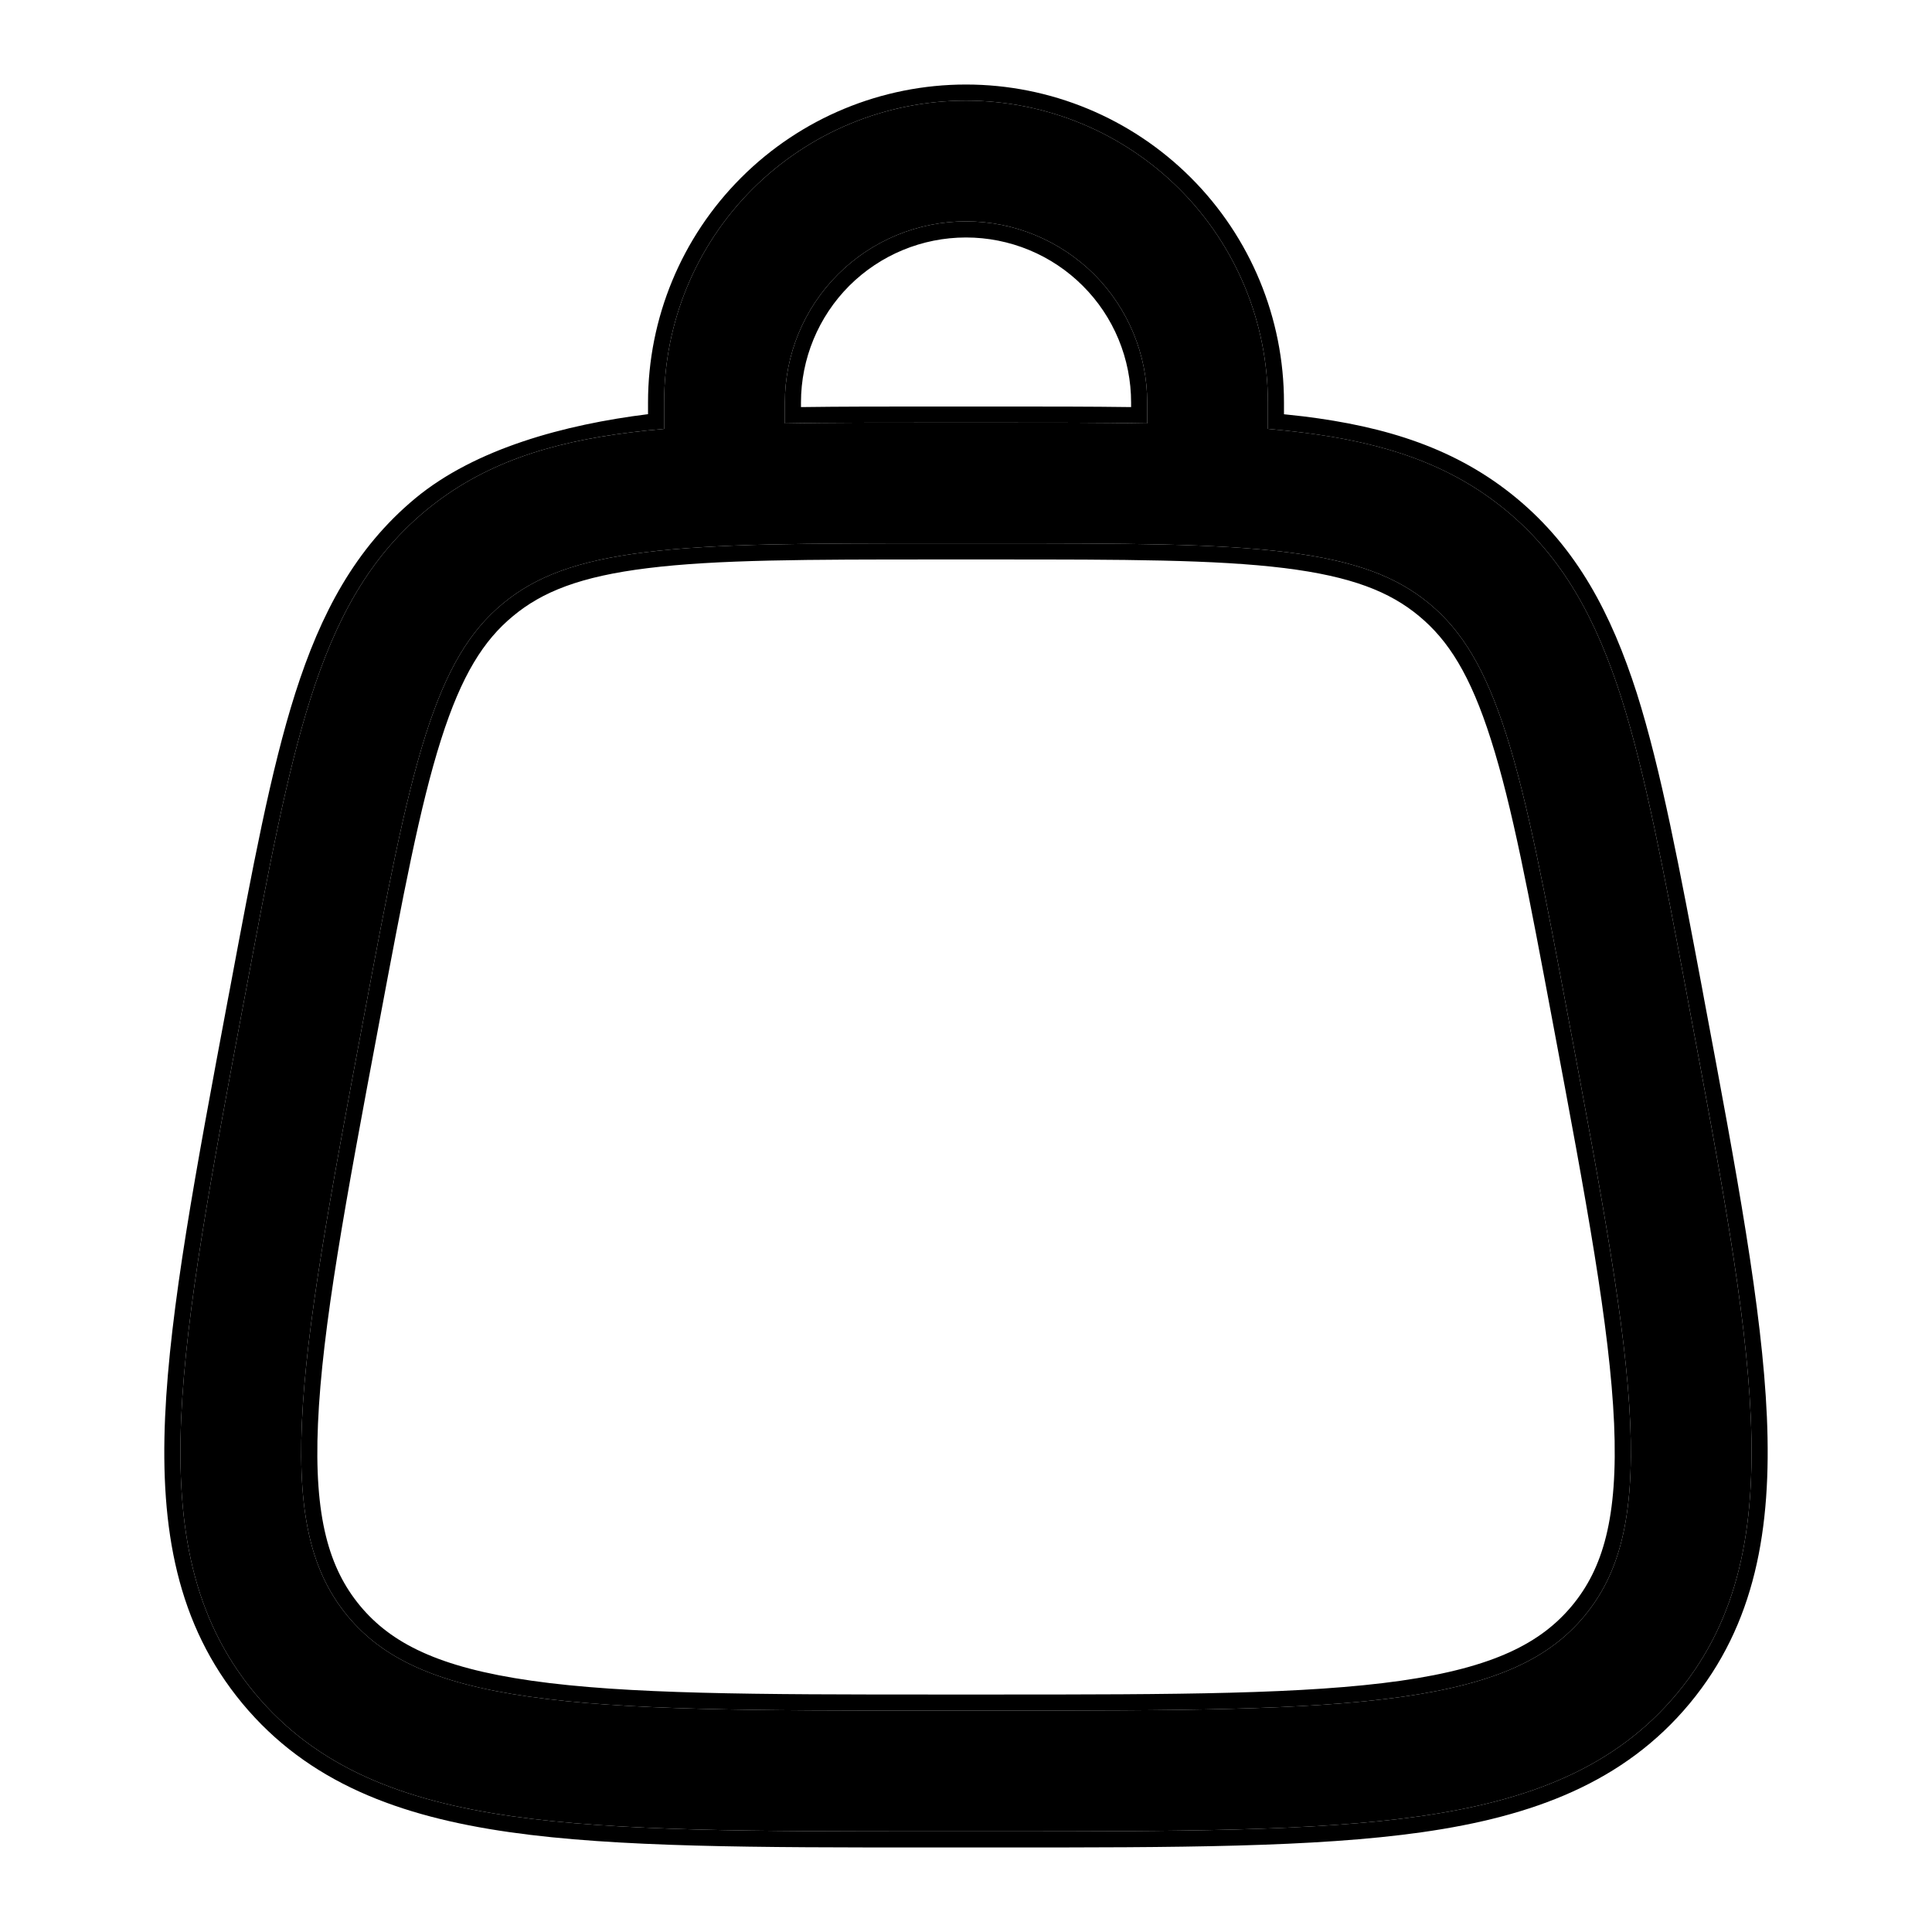
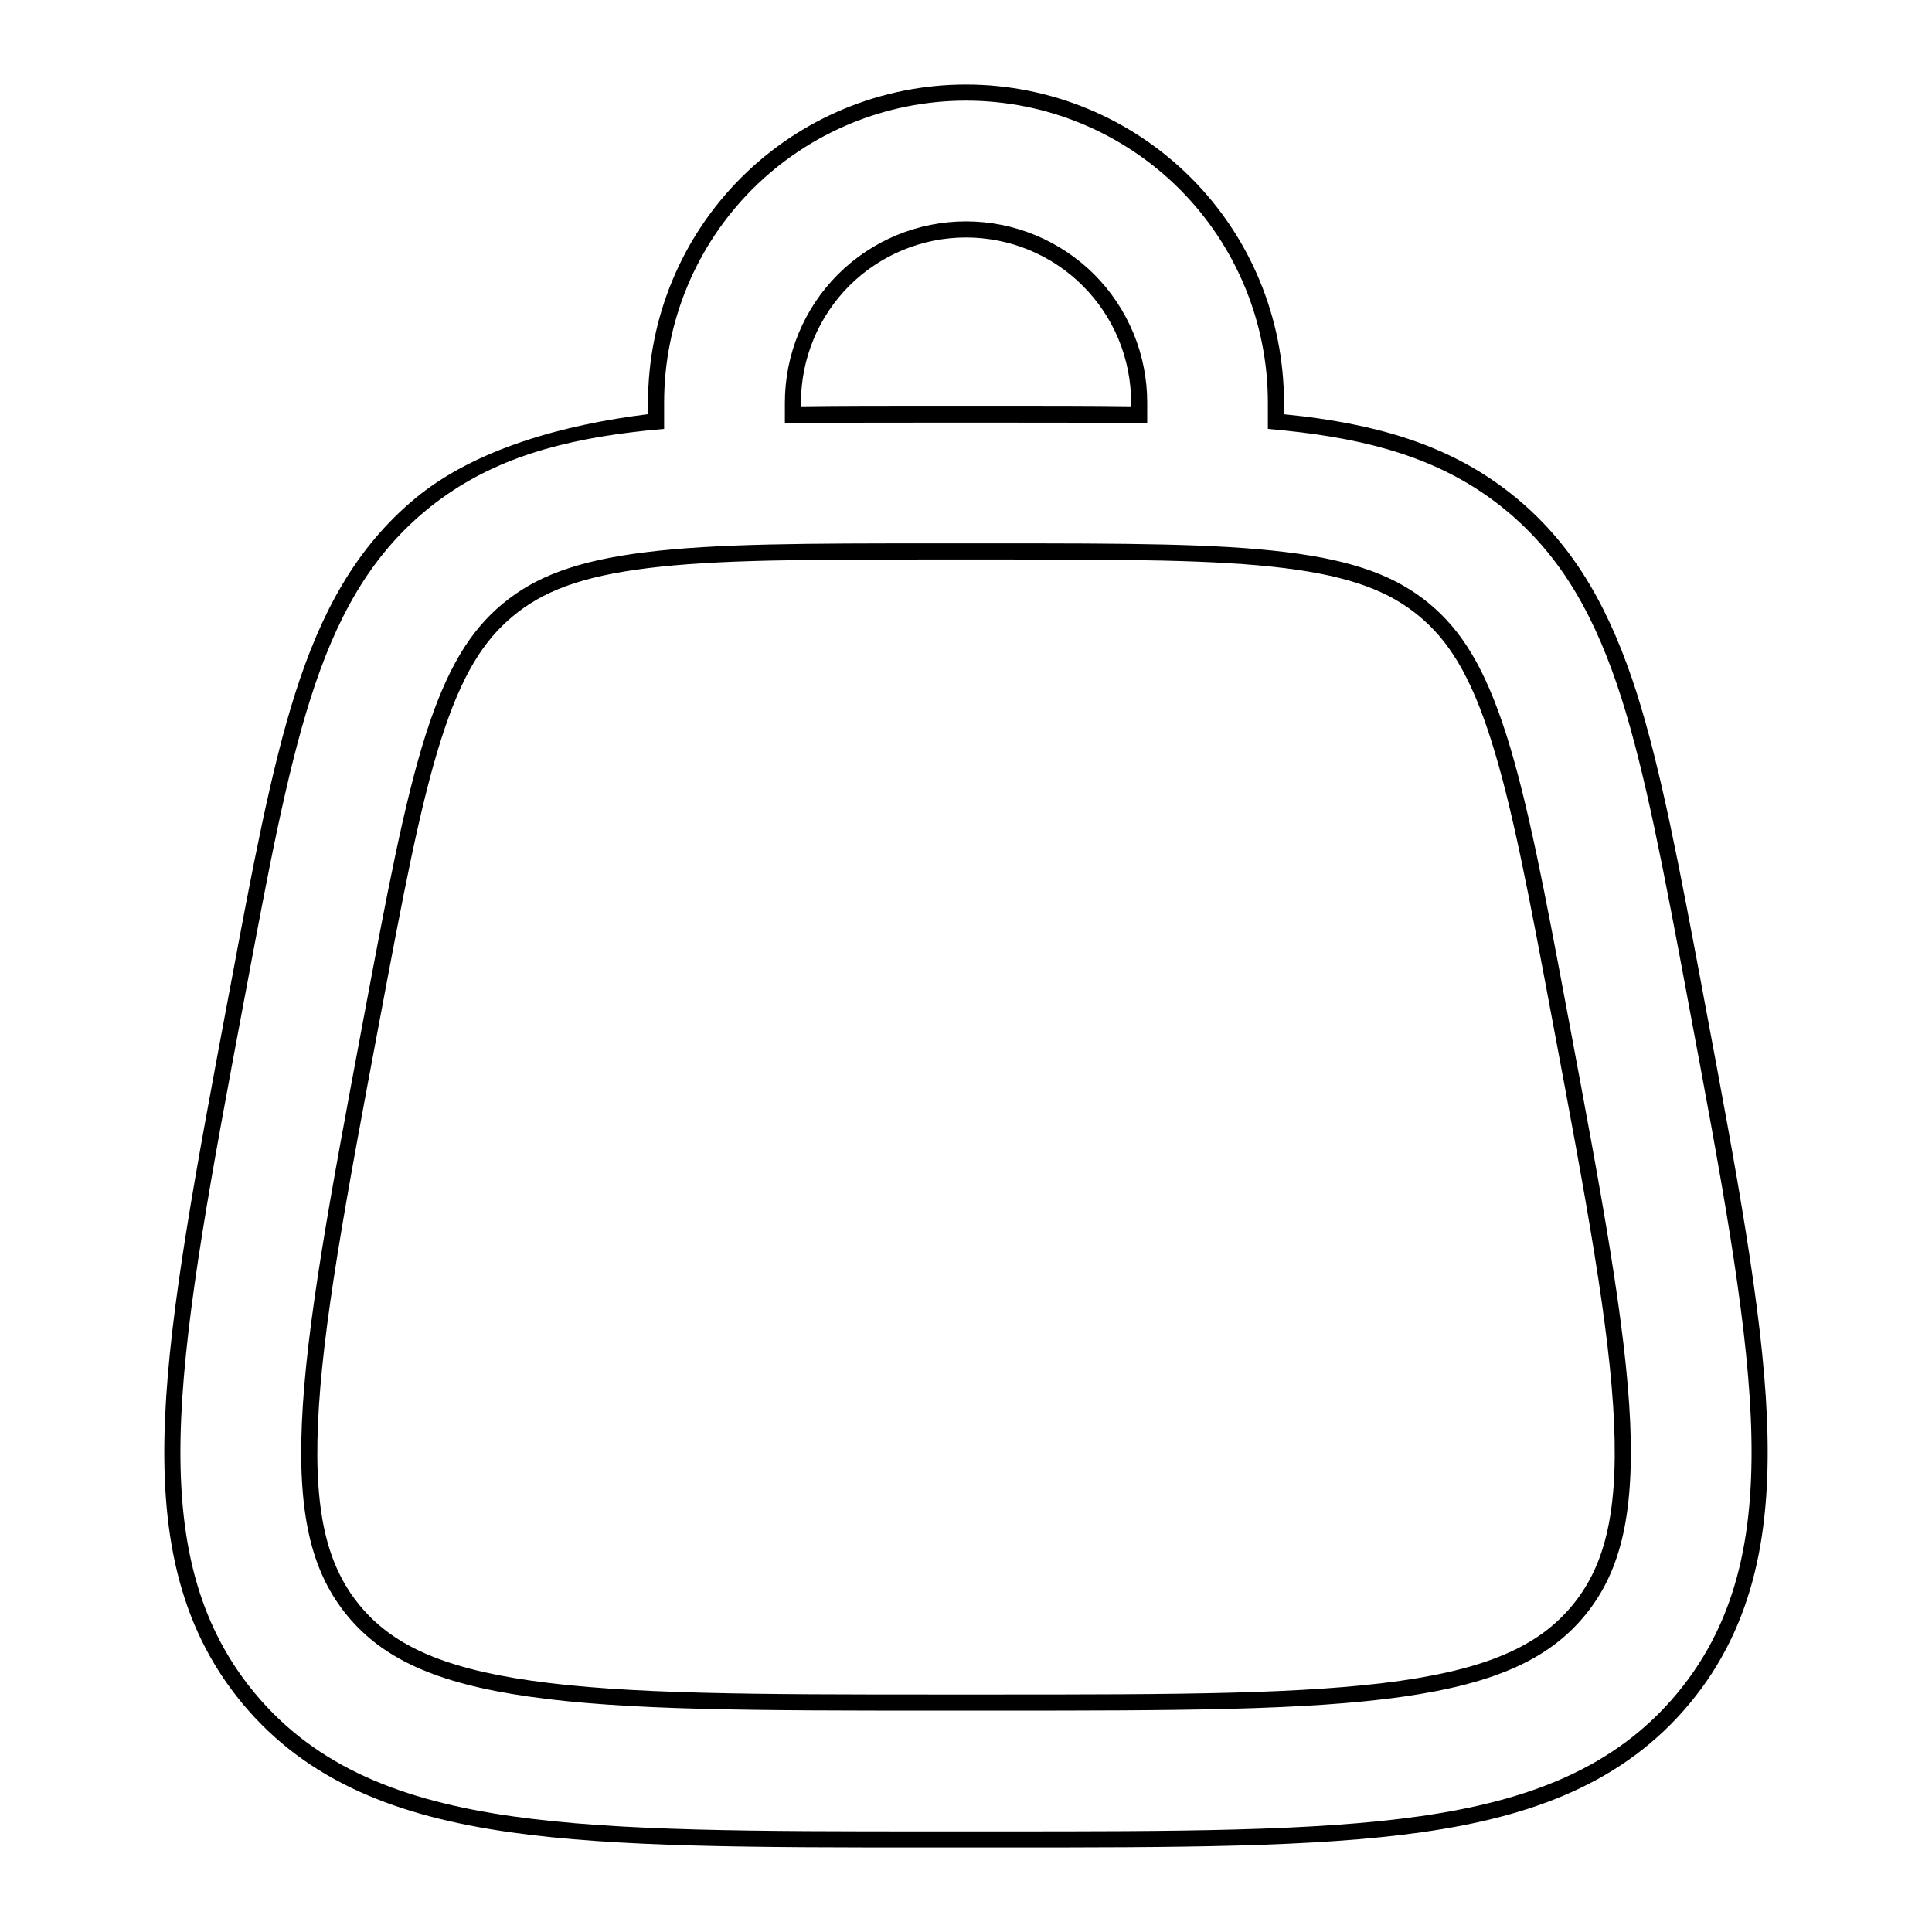
<svg xmlns="http://www.w3.org/2000/svg" width="24" height="24" viewBox="0 0 24 24" fill="none">
-   <path fill-rule="evenodd" clip-rule="evenodd" d="M12 2.75C11.403 2.75 10.831 2.987 10.409 3.409C9.987 3.831 9.75 4.403 9.75 5V5.26C10.307 5.25 10.918 5.25 11.59 5.25H12.411C13.081 5.25 13.693 5.25 14.251 5.26V5C14.251 4.704 14.193 4.412 14.08 4.139C13.966 3.865 13.801 3.617 13.592 3.408C13.383 3.2 13.134 3.034 12.861 2.921C12.588 2.808 12.296 2.75 12 2.75ZM15.75 5.328V5C15.75 4.005 15.355 3.051 14.652 2.348C13.948 1.645 12.995 1.25 12 1.25C11.005 1.25 10.052 1.645 9.348 2.348C8.645 3.051 8.25 4.005 8.25 5V5.328C8.107 5.34 7.97 5.354 7.836 5.371C6.826 5.496 5.994 5.758 5.286 6.345C4.579 6.932 4.168 7.702 3.859 8.672C3.559 9.612 3.333 10.819 3.049 12.338L3.028 12.448C2.626 14.591 2.31 16.28 2.251 17.611C2.191 18.976 2.395 20.106 3.165 21.033C3.935 21.961 5.008 22.369 6.36 22.562C7.68 22.75 9.397 22.75 11.578 22.75H12.423C14.603 22.75 16.321 22.75 17.64 22.562C18.992 22.369 20.066 21.961 20.836 21.033C21.606 20.106 21.808 18.976 21.749 17.611C21.691 16.28 21.374 14.591 20.972 12.448L20.952 12.338C20.667 10.819 20.44 9.611 20.142 8.672C19.832 7.702 19.422 6.932 18.714 6.345C18.007 5.758 17.174 5.495 16.164 5.371C16.026 5.354 15.888 5.34 15.75 5.328ZM8.02 6.86C7.165 6.965 6.648 7.164 6.244 7.5C5.841 7.834 5.55 8.305 5.288 9.127C5.021 9.967 4.81 11.085 4.514 12.664C4.098 14.881 3.803 16.464 3.75 17.677C3.698 18.867 3.89 19.557 4.319 20.076C4.749 20.593 5.392 20.908 6.572 21.076C7.772 21.248 9.384 21.25 11.64 21.25H12.36C14.617 21.25 16.227 21.248 17.428 21.077C18.608 20.908 19.251 20.593 19.681 20.076C20.111 19.558 20.302 18.868 20.251 17.676C20.197 16.465 19.902 14.881 19.486 12.664C19.19 11.084 18.98 9.968 18.712 9.127C18.45 8.305 18.16 7.834 17.756 7.499C17.352 7.164 16.836 6.965 15.98 6.859C15.104 6.751 13.967 6.75 12.36 6.75H11.64C10.033 6.75 8.896 6.751 8.02 6.86Z" fill="black" />
  <path fill-rule="evenodd" clip-rule="evenodd" d="M12 2.95C11.456 2.95 10.935 3.166 10.55 3.55C10.166 3.935 9.95 4.456 9.95 5V5.057C10.453 5.05 10.998 5.05 11.589 5.05H12.412C13.001 5.05 13.547 5.05 14.051 5.057V5C14.051 4.731 13.998 4.464 13.895 4.215C13.792 3.966 13.641 3.74 13.45 3.55C13.26 3.36 13.034 3.209 12.785 3.106C12.536 3.003 12.269 2.95 12 2.95ZM14.251 5C14.251 4.704 14.193 4.412 14.08 4.139C13.966 3.865 13.801 3.617 13.592 3.408C13.383 3.2 13.134 3.034 12.861 2.921C12.588 2.808 12.296 2.75 12 2.75C11.403 2.75 10.831 2.987 10.409 3.409C9.987 3.831 9.75 4.403 9.75 5V5.26C9.816 5.259 9.883 5.258 9.95 5.257C10.453 5.25 10.998 5.25 11.59 5.25H12.411C13.002 5.25 13.548 5.25 14.051 5.257C14.118 5.258 14.185 5.259 14.251 5.26V5ZM5.286 6.345C5.994 5.758 6.826 5.496 7.836 5.371C7.97 5.354 8.107 5.34 8.25 5.328V5C8.25 4.005 8.645 3.051 9.348 2.348C10.052 1.645 11.005 1.25 12 1.25C12.995 1.25 13.948 1.645 14.652 2.348C15.355 3.051 15.75 4.005 15.75 5V5.328C15.888 5.34 16.026 5.354 16.164 5.371C17.174 5.495 18.007 5.758 18.714 6.345C19.422 6.932 19.832 7.702 20.142 8.672C20.44 9.611 20.667 10.819 20.952 12.338L20.972 12.448L20.973 12.453C21.375 14.594 21.691 16.281 21.749 17.611C21.808 18.976 21.606 20.106 20.836 21.033C20.066 21.961 18.992 22.369 17.64 22.562C16.321 22.75 14.603 22.75 12.423 22.75H11.578C9.397 22.75 7.68 22.75 6.36 22.562C5.008 22.369 3.935 21.961 3.165 21.033C2.395 20.106 2.191 18.976 2.251 17.611C2.31 16.28 2.626 14.591 3.028 12.448L3.049 12.338C3.333 10.819 3.559 9.612 3.859 8.672C4.168 7.702 4.579 6.932 5.286 6.345ZM3.668 8.611C3.984 7.621 4.411 6.812 5.158 6.191C5.907 5.57 7.02 5.273 8.05 5.145M3.668 8.611C3.364 9.565 3.136 10.786 2.853 12.3L2.832 12.41C2.431 14.548 2.111 16.253 2.051 17.602C1.99 18.99 2.196 20.179 3.011 21.161C3.826 22.143 4.957 22.564 6.332 22.76C7.666 22.95 9.394 22.95 11.562 22.95H12.439C14.606 22.95 16.335 22.95 17.668 22.76C19.043 22.564 20.174 22.143 20.99 21.161C21.805 20.179 22.009 18.99 21.949 17.602C21.89 16.258 21.572 14.559 21.173 12.432L21.169 12.412L21.169 12.411L21.149 12.302L21.149 12.301C20.864 10.787 20.635 9.565 20.333 8.611C20.016 7.622 19.59 6.812 18.842 6.191C18.094 5.57 17.219 5.299 16.188 5.172C16.109 5.163 16.029 5.154 15.95 5.146V5C15.95 3.952 15.534 2.947 14.793 2.207C14.052 1.466 13.048 1.05 12 1.05C10.952 1.05 9.948 1.466 9.207 2.207C8.466 2.947 8.05 3.952 8.05 5V5.145M8.044 7.058C7.21 7.161 6.735 7.351 6.372 7.654C6.009 7.954 5.734 8.385 5.479 9.187C5.216 10.013 5.008 11.117 4.711 12.701C4.293 14.924 4.002 16.49 3.95 17.686C3.899 18.852 4.089 19.484 4.473 19.948C4.858 20.411 5.444 20.713 6.6 20.878C7.783 21.047 9.378 21.05 11.64 21.05H12.36C14.623 21.05 16.216 21.047 17.4 20.879C18.557 20.713 19.142 20.41 19.527 19.948C19.912 19.485 20.101 18.853 20.051 17.685C19.998 16.491 19.707 14.924 19.289 12.701C18.992 11.116 18.785 10.014 18.521 9.188C18.266 8.385 17.992 7.954 17.628 7.653C17.265 7.351 16.791 7.161 15.956 7.057C15.095 6.951 13.972 6.95 12.36 6.95H11.64C10.028 6.95 8.905 6.951 8.044 7.058ZM15.98 6.859C16.836 6.965 17.352 7.164 17.756 7.499C18.16 7.834 18.45 8.305 18.712 9.127C18.98 9.968 19.19 11.084 19.486 12.664C19.902 14.881 20.197 16.465 20.251 17.676C20.302 18.868 20.111 19.558 19.681 20.076C19.251 20.593 18.608 20.908 17.428 21.077C16.227 21.248 14.617 21.25 12.36 21.25H11.64C9.384 21.25 7.772 21.248 6.572 21.076C5.392 20.908 4.749 20.593 4.319 20.076C3.89 19.557 3.698 18.867 3.75 17.677C3.803 16.464 4.098 14.881 4.514 12.664C4.81 11.085 5.021 9.967 5.288 9.127C5.55 8.305 5.841 7.834 6.244 7.5C6.648 7.164 7.165 6.965 8.02 6.86C8.896 6.751 10.033 6.75 11.64 6.75H12.36C13.967 6.75 15.104 6.751 15.98 6.859Z" fill="black" />
</svg>